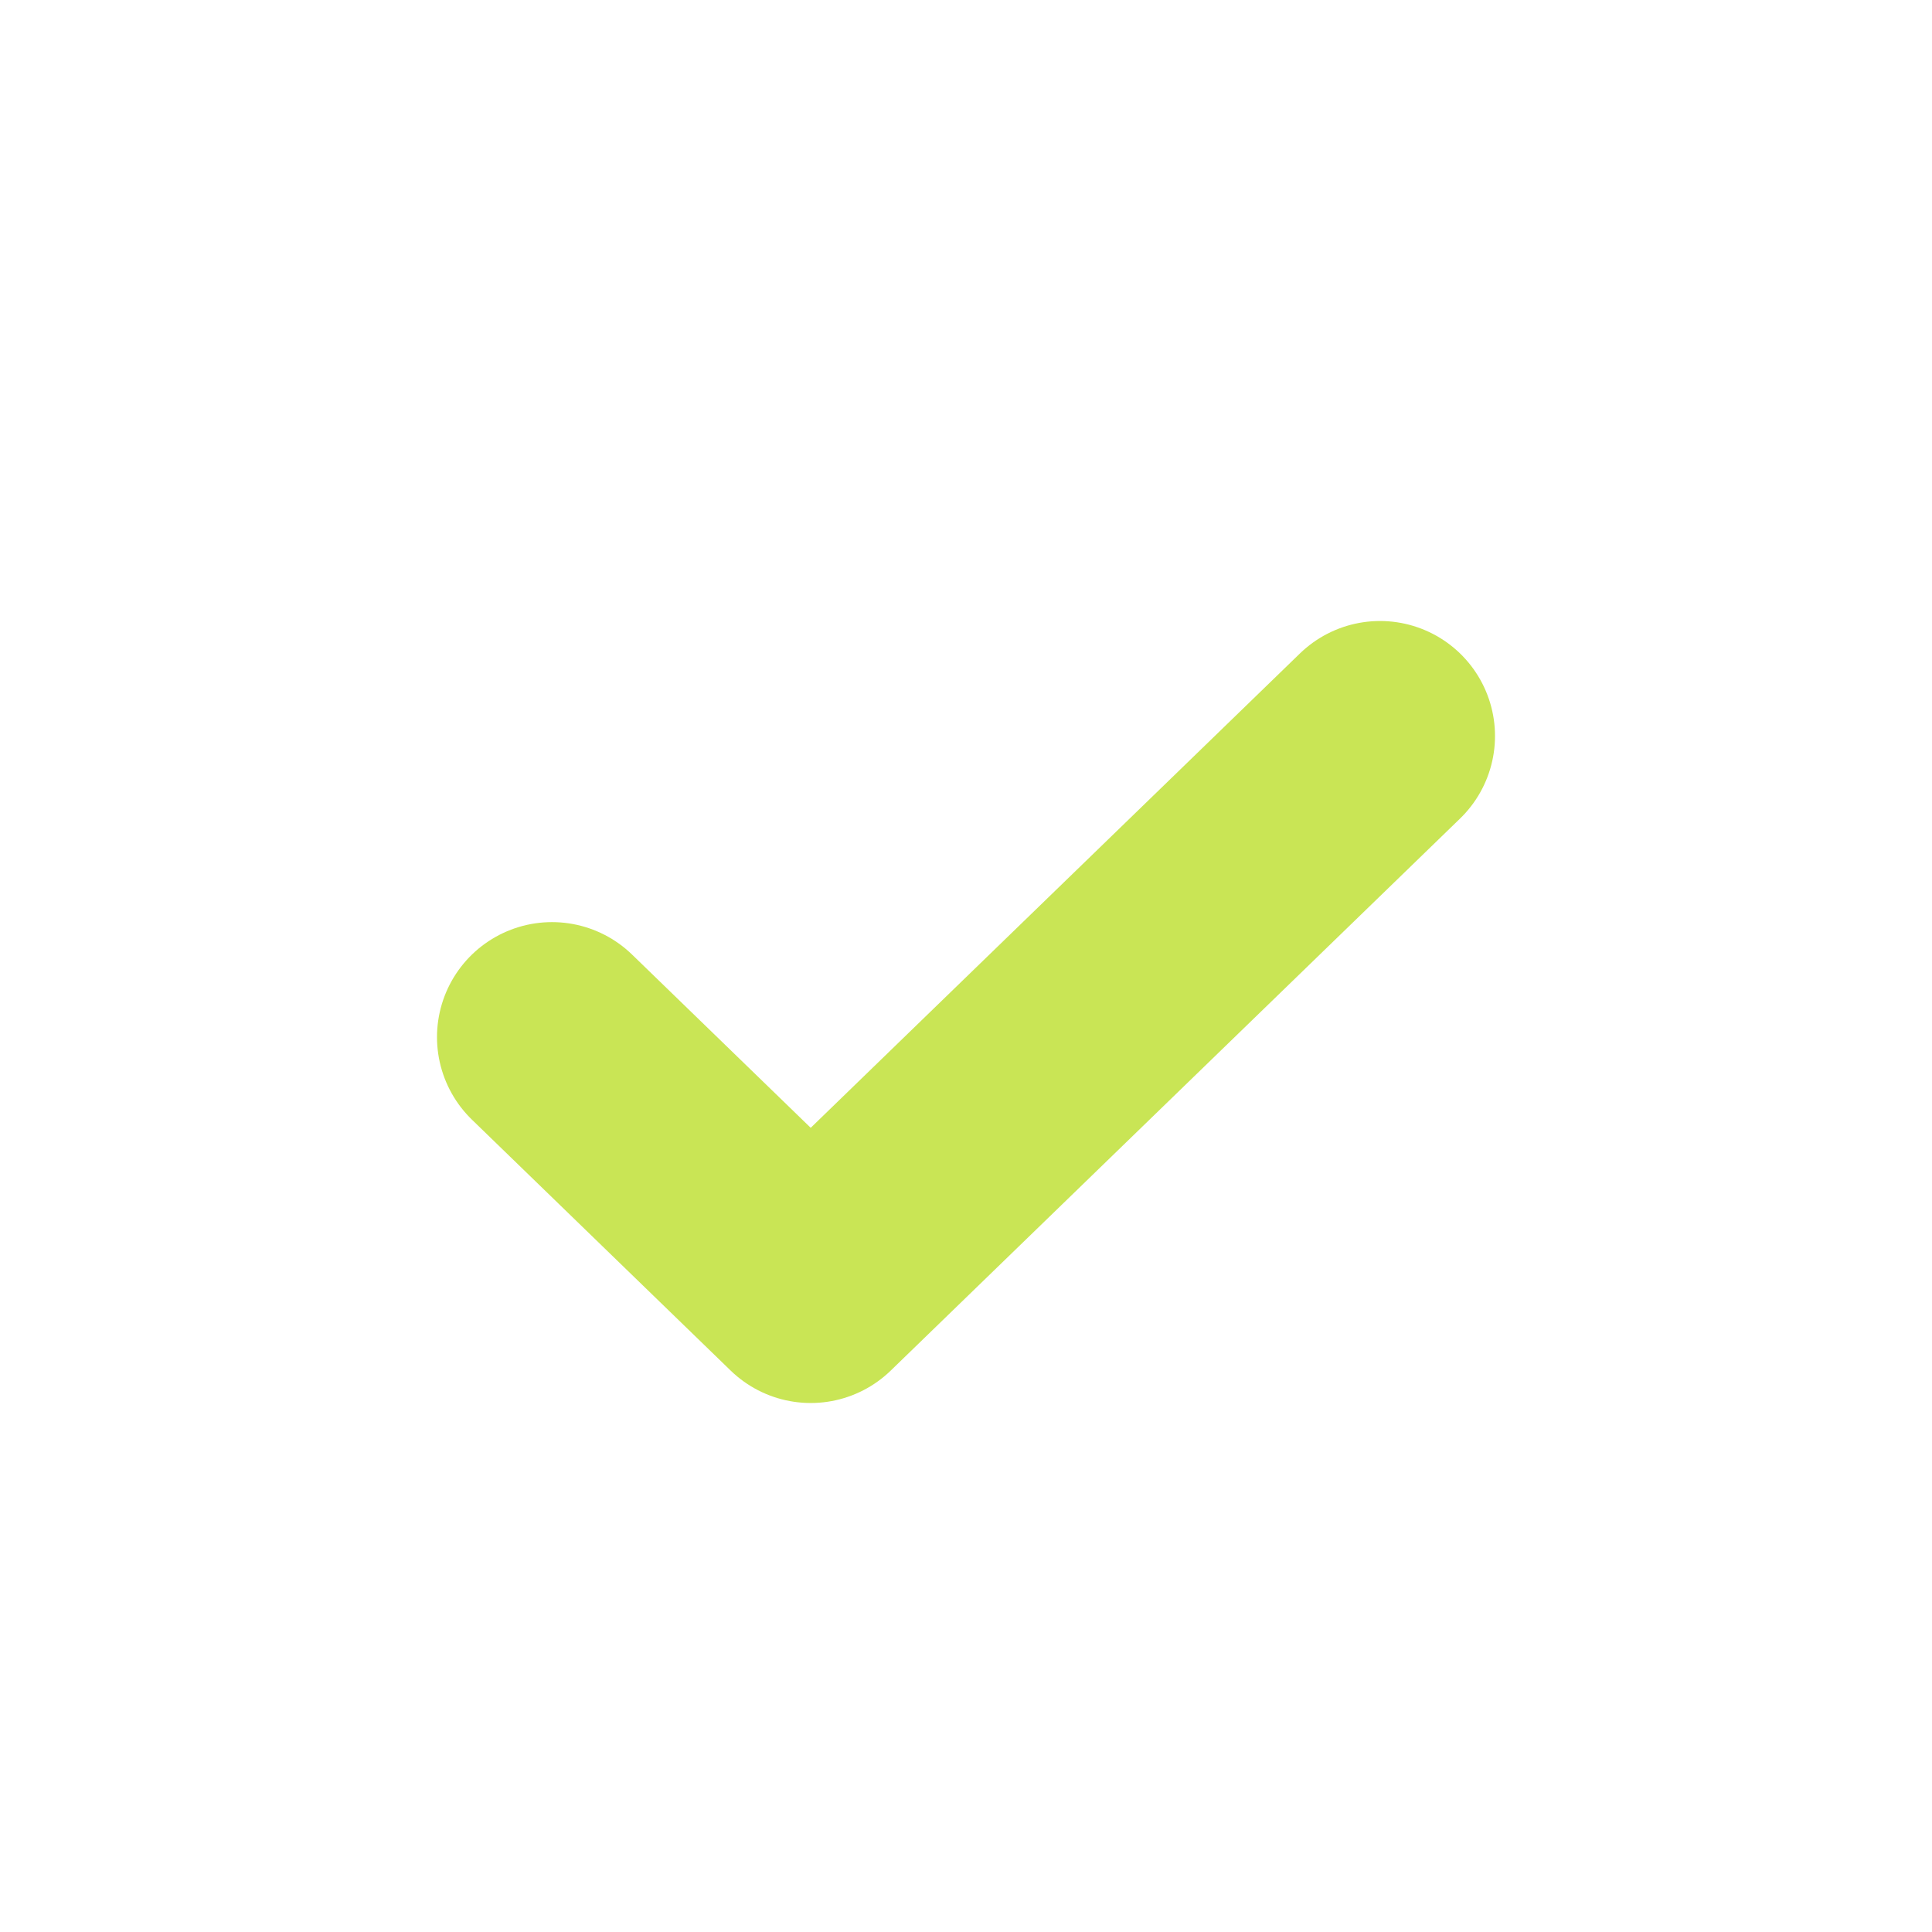
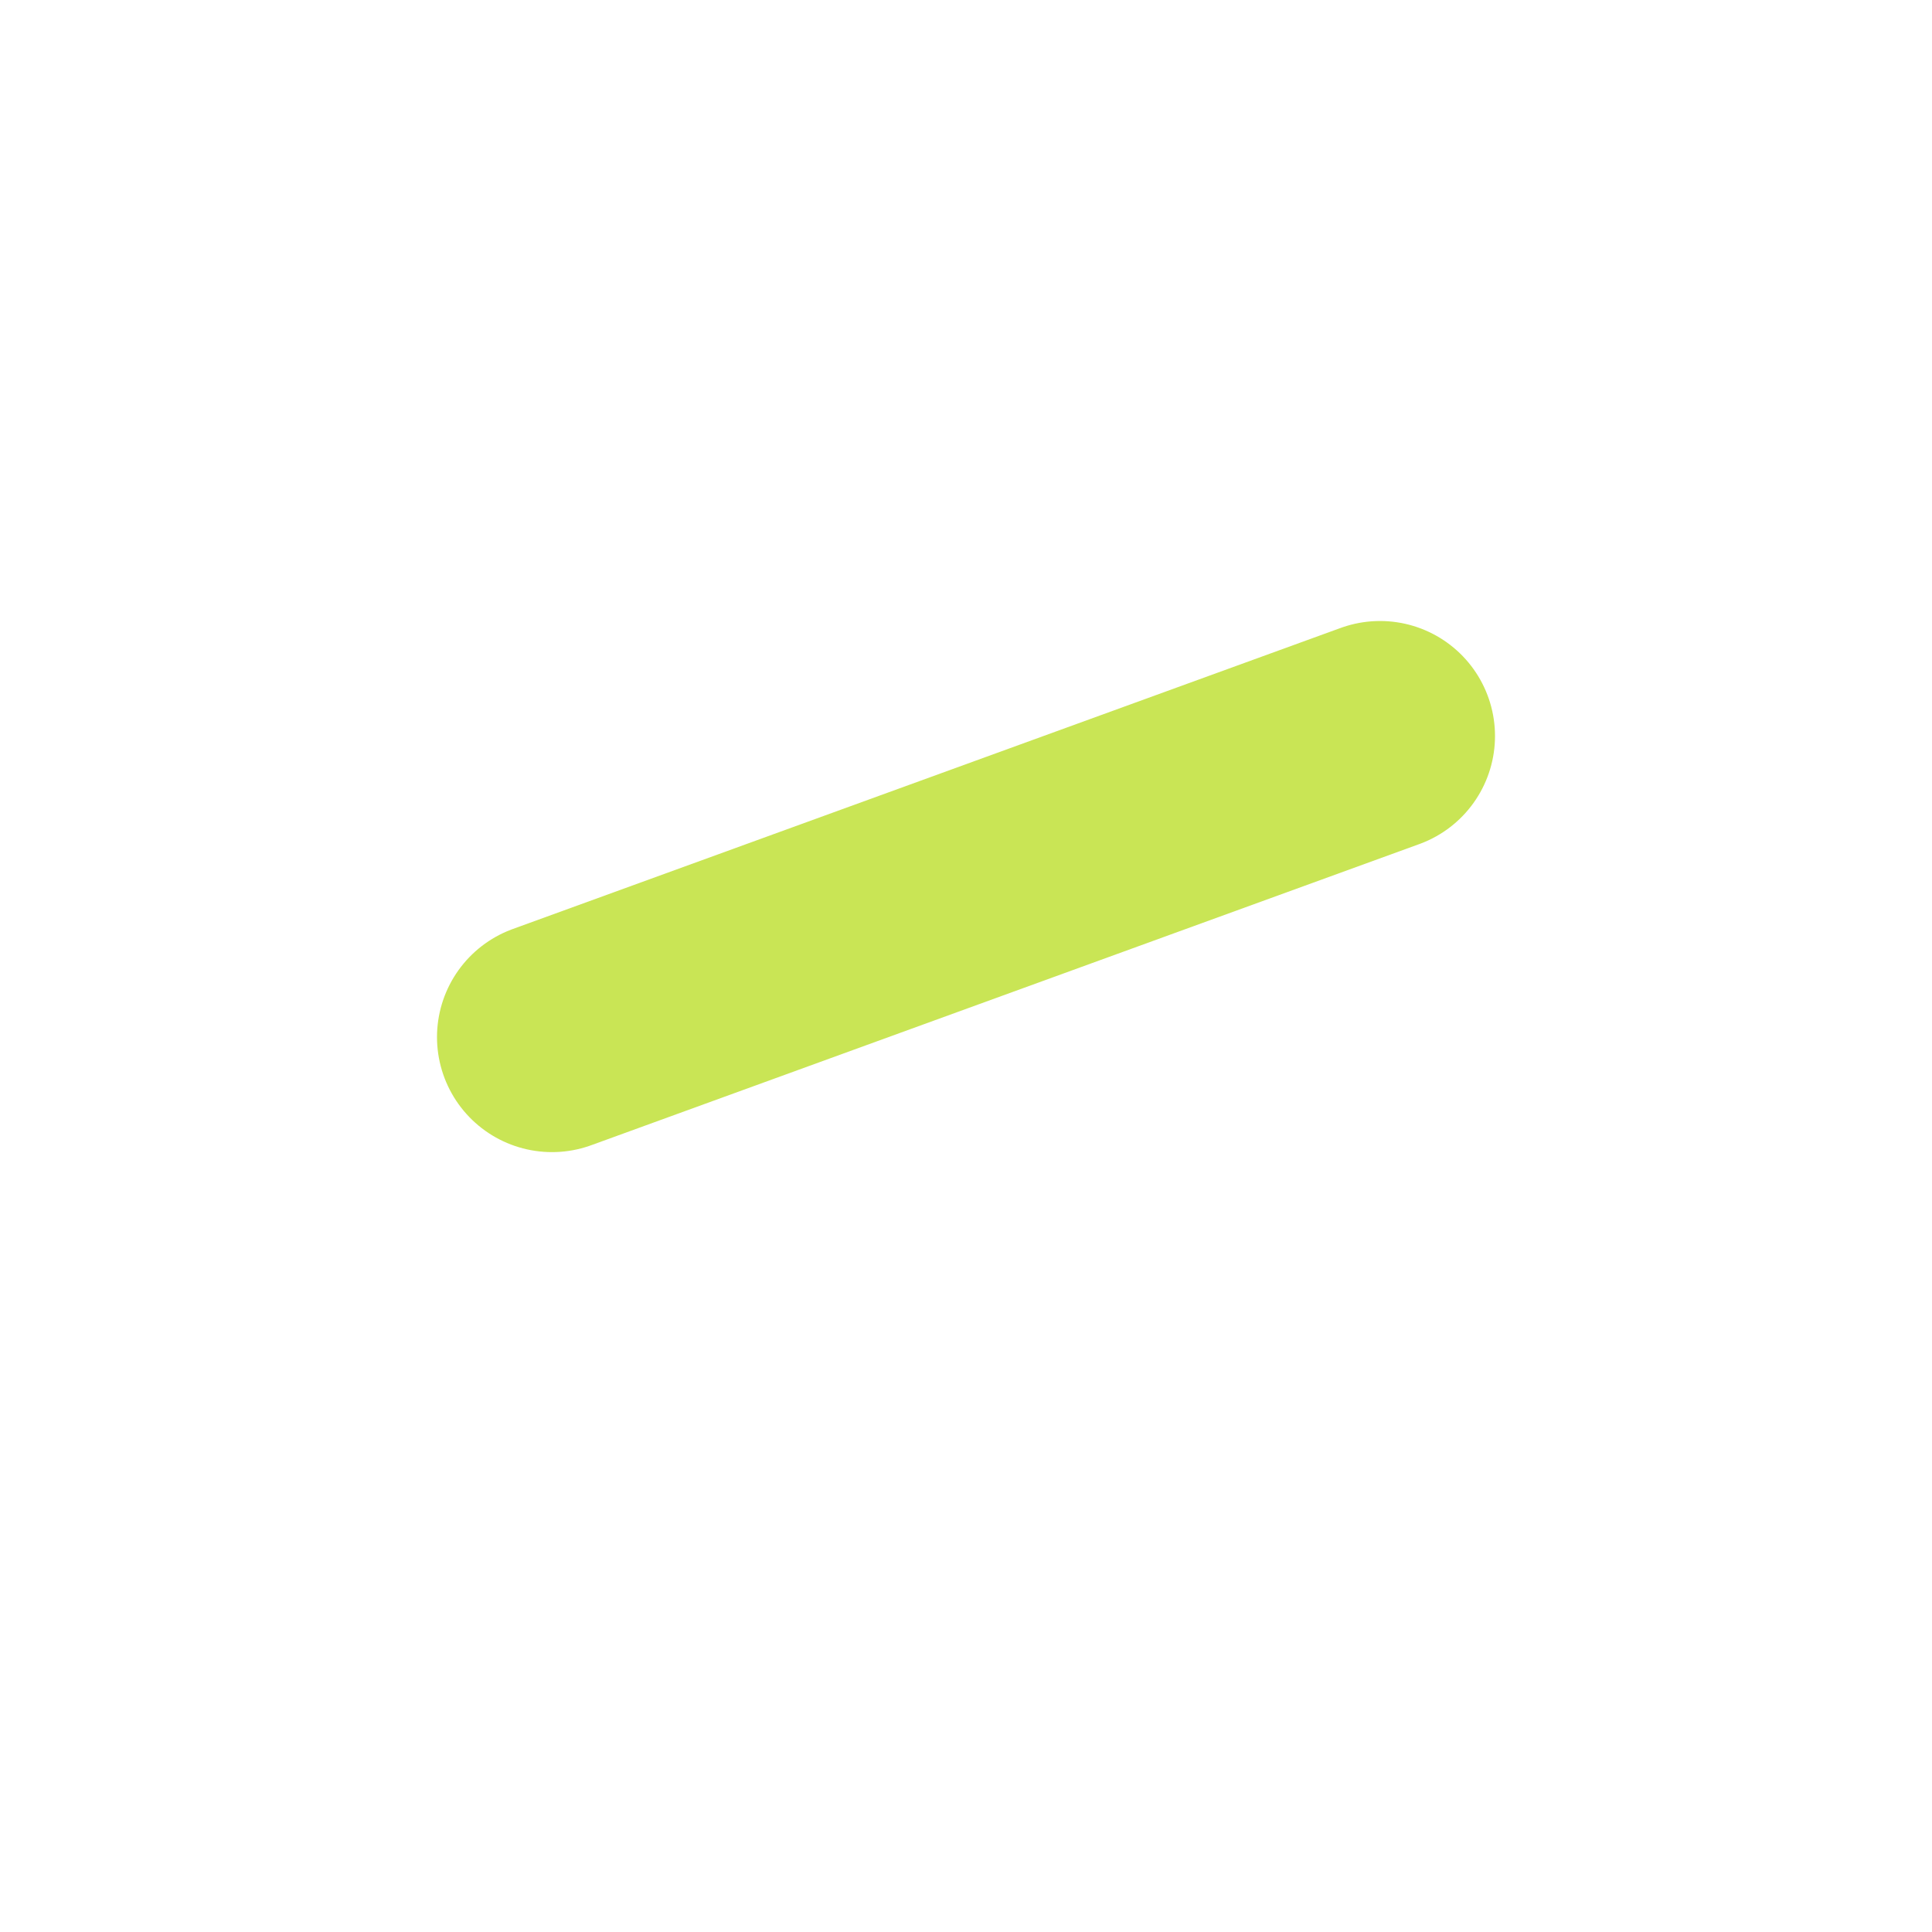
<svg xmlns="http://www.w3.org/2000/svg" width="21" height="21" viewBox="0 0 21 21" fill="none">
-   <path d="M15 8L8.812 14L6 11.273" stroke="#C9E555" stroke-width="2.5" stroke-linecap="round" stroke-linejoin="round" />
+   <path d="M15 8L6 11.273" stroke="#C9E555" stroke-width="2.5" stroke-linecap="round" stroke-linejoin="round" />
</svg>